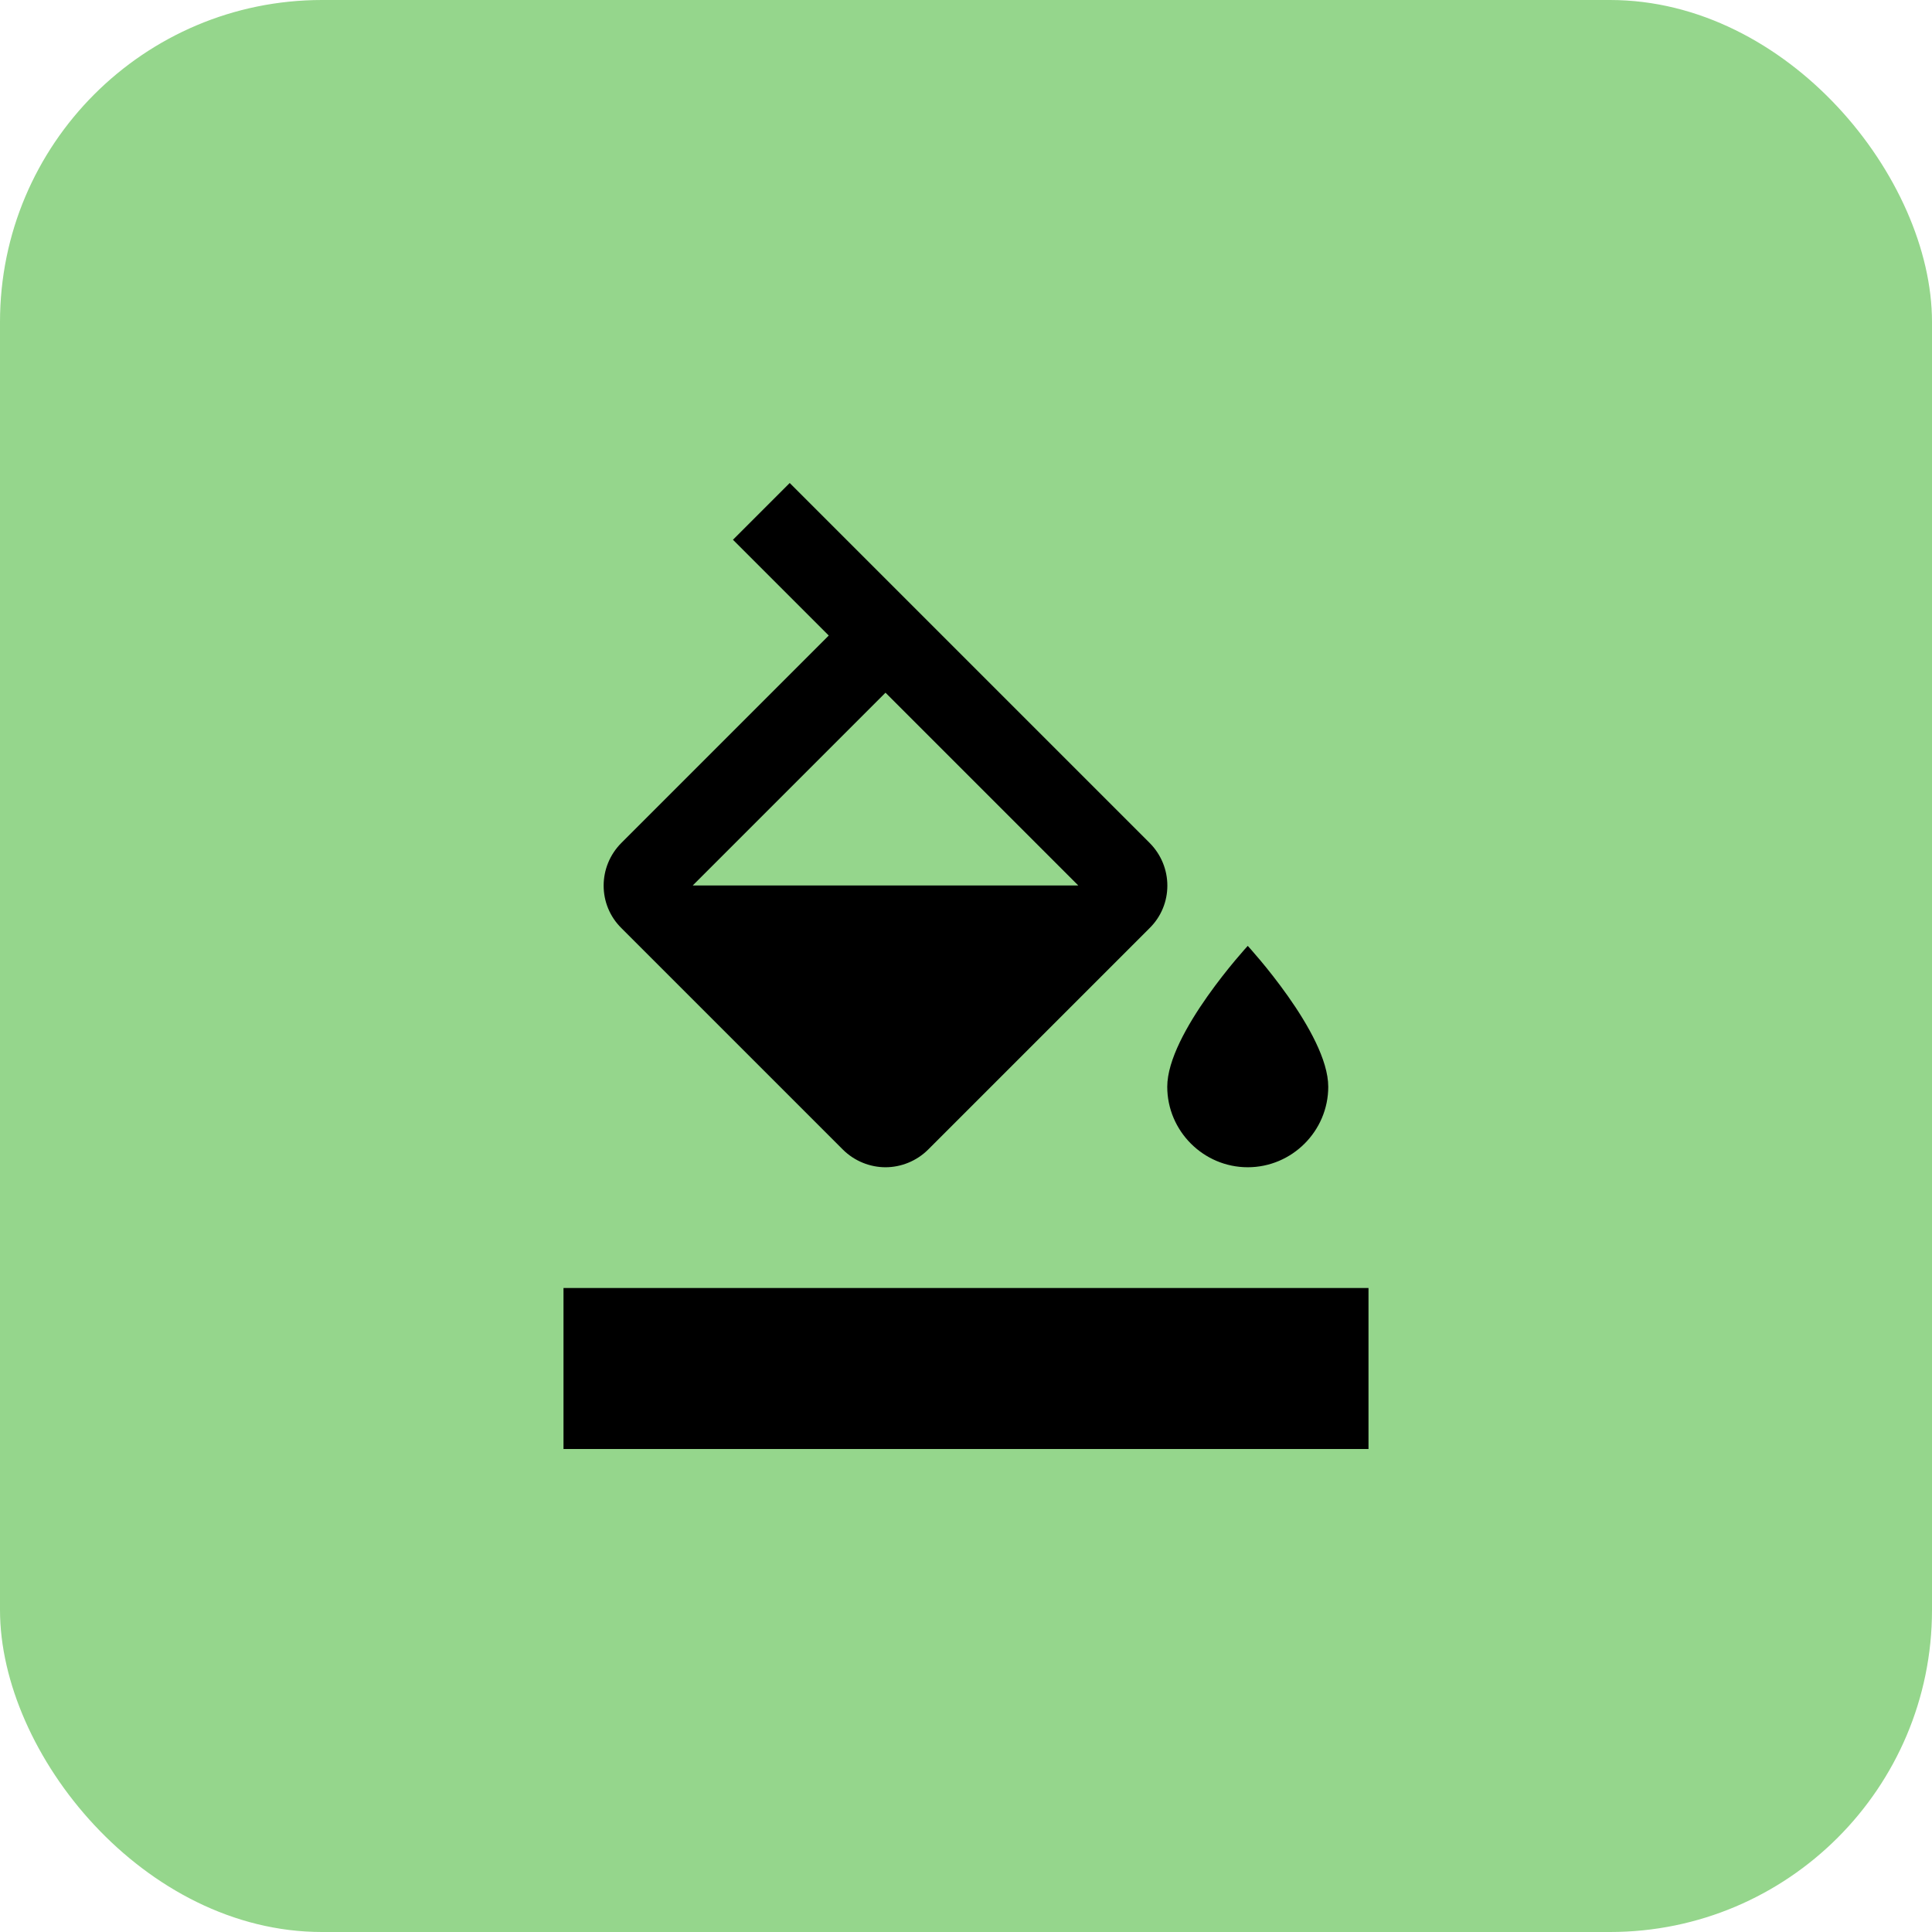
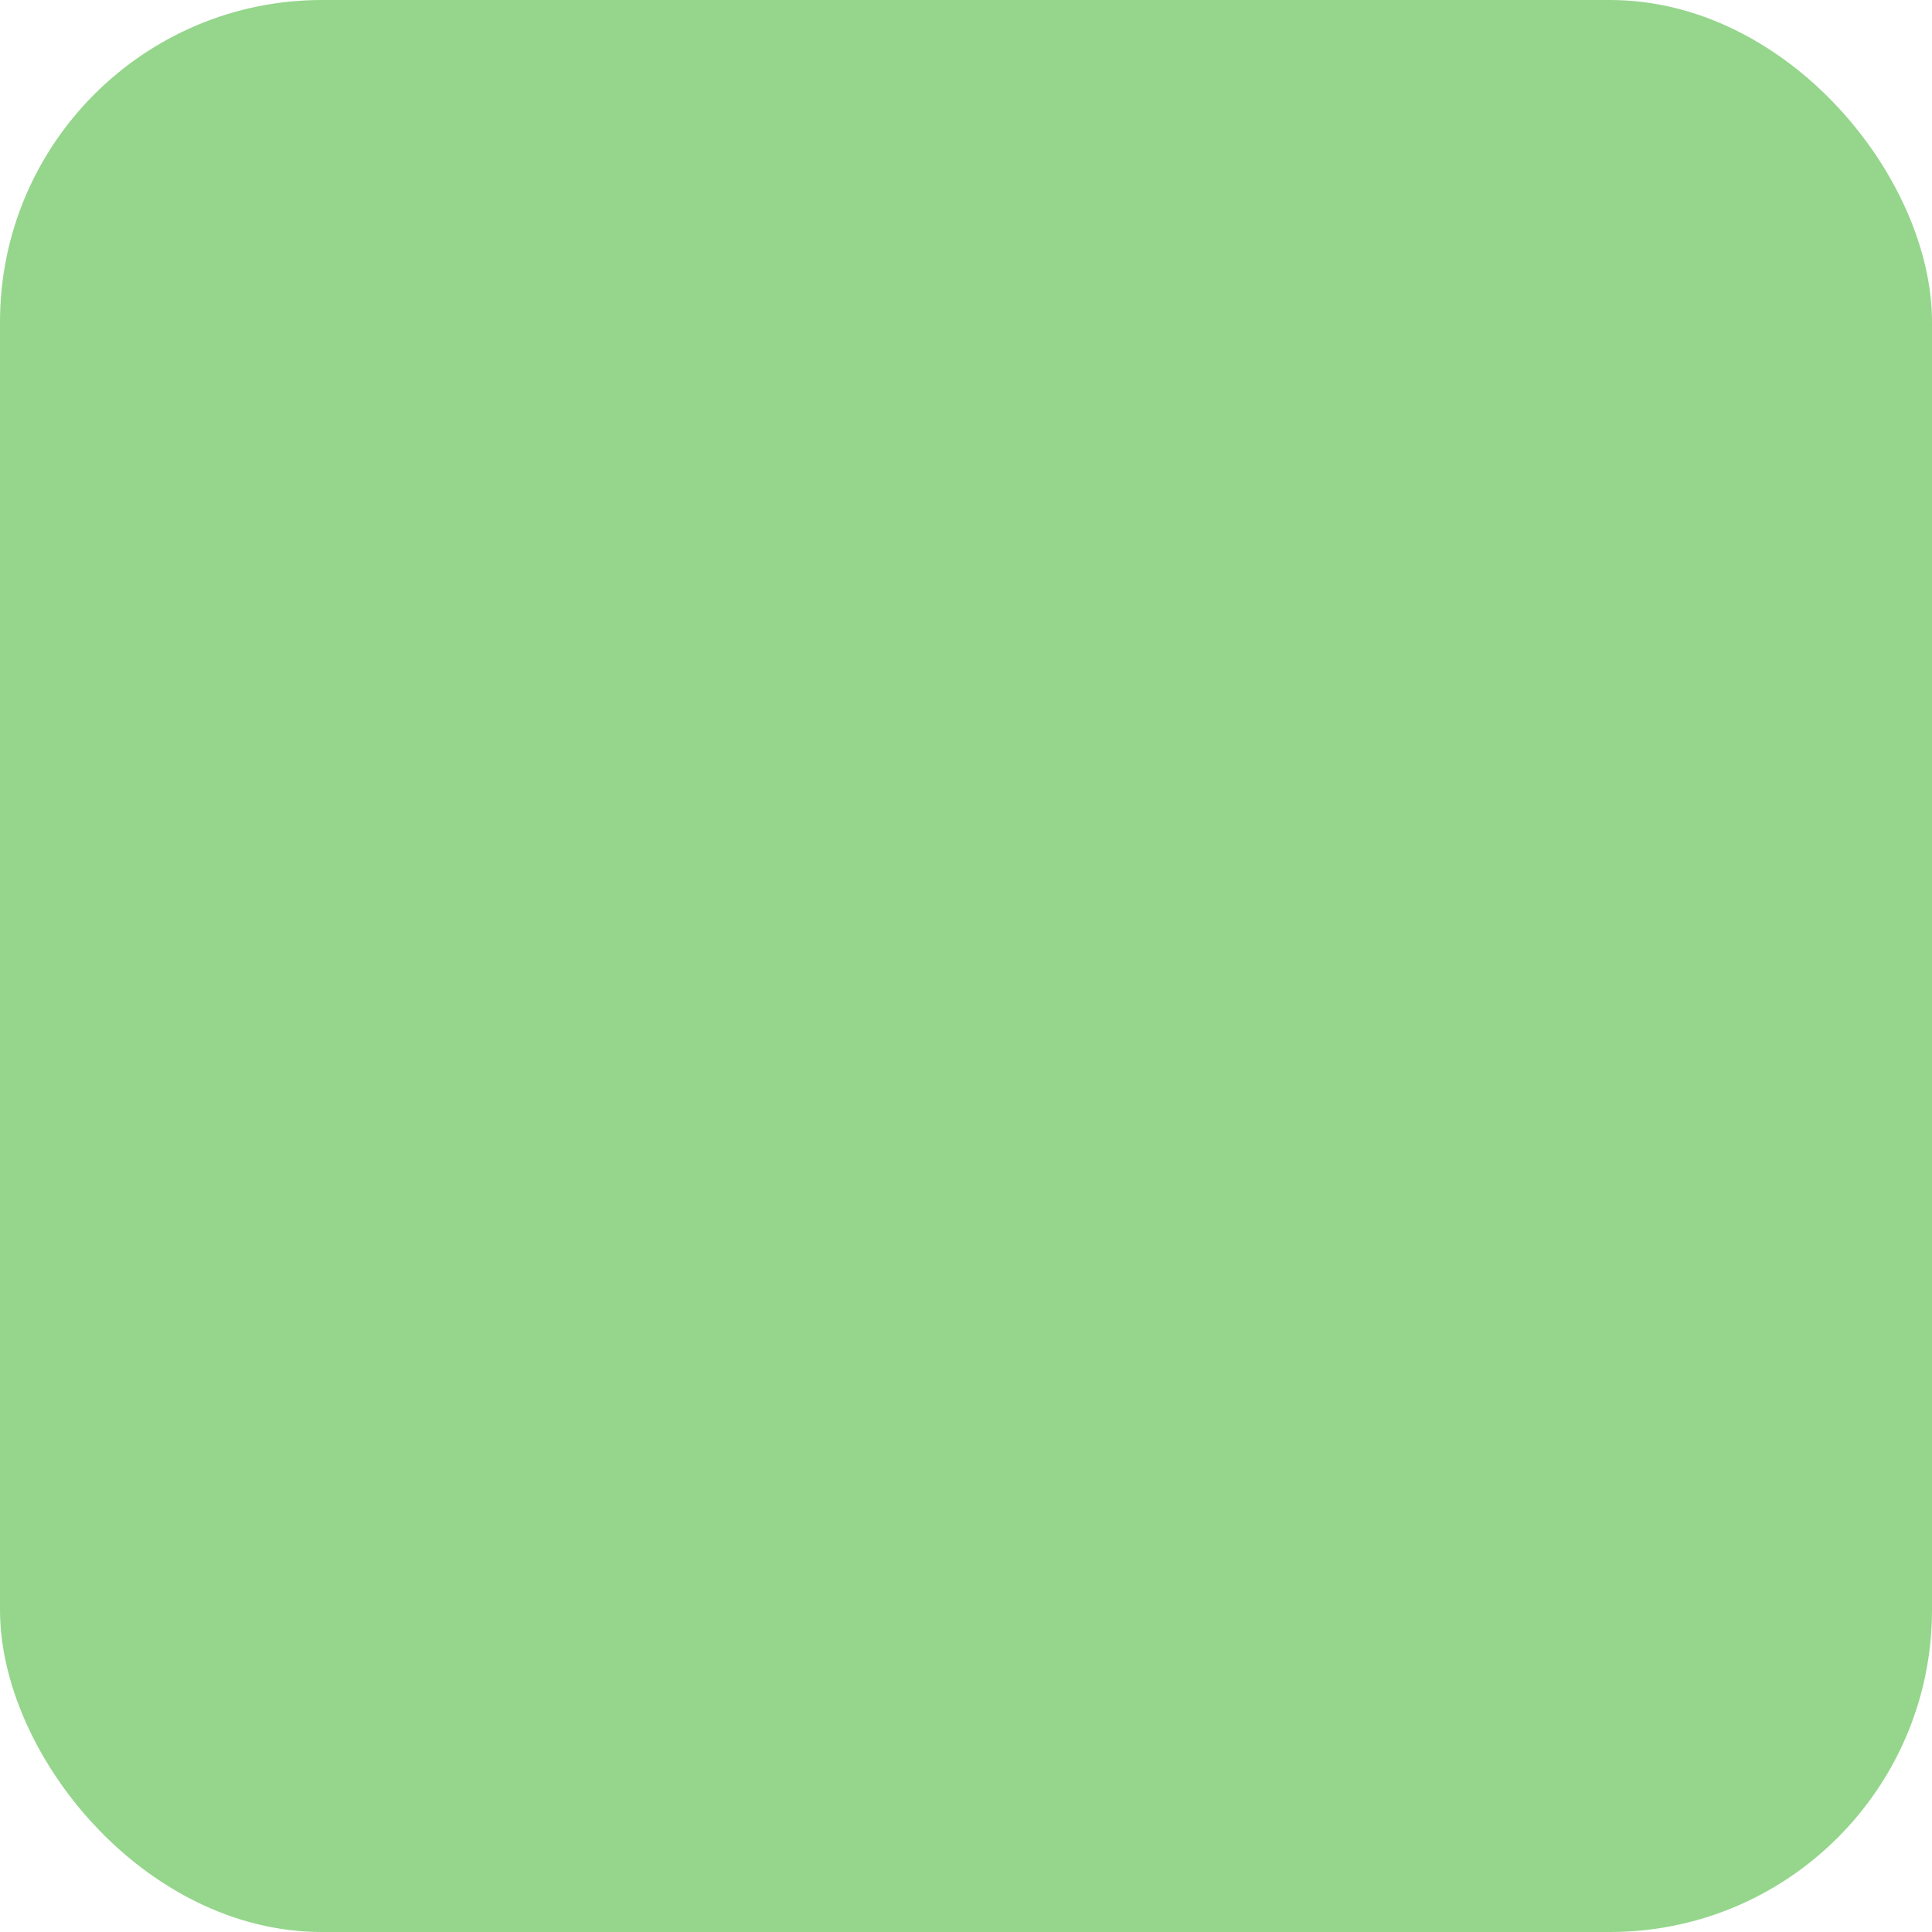
<svg xmlns="http://www.w3.org/2000/svg" width="48" height="48" viewBox="0 0 48 48" fill="none">
  <rect width="48" height="48" rx="8" fill="#95D68C" />
-   <path d="M28.56 20.94L19.62 12L18.21 13.41L20.59 15.79L15.44 20.94C14.85 21.53 14.85 22.48 15.44 23.06L20.94 28.56C21.23 28.85 21.62 29 22 29C22.38 29 22.77 28.85 23.06 28.56L28.56 23.06C29.15 22.48 29.15 21.53 28.56 20.94ZM17.21 22L22 17.21L26.79 22H17.21ZM31 23.5C31 23.5 29 25.67 29 27C29 28.1 29.9 29 31 29C32.1 29 33 28.1 33 27C33 25.67 31 23.5 31 23.5ZM14 32H34V36H14V32Z" fill="black" />
</svg>